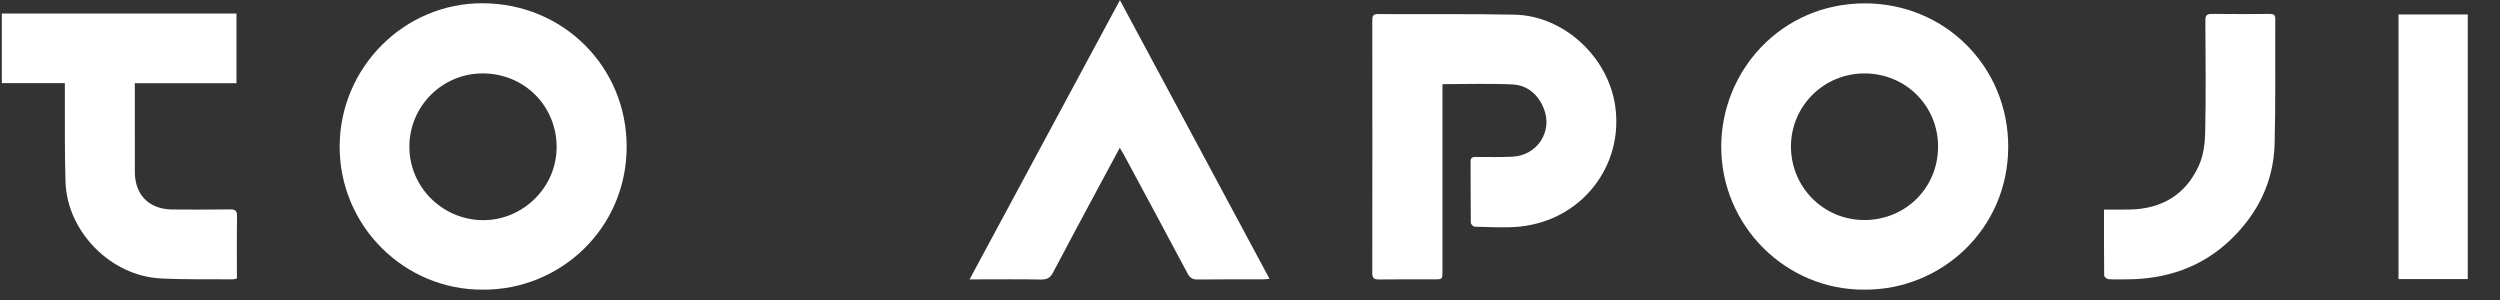
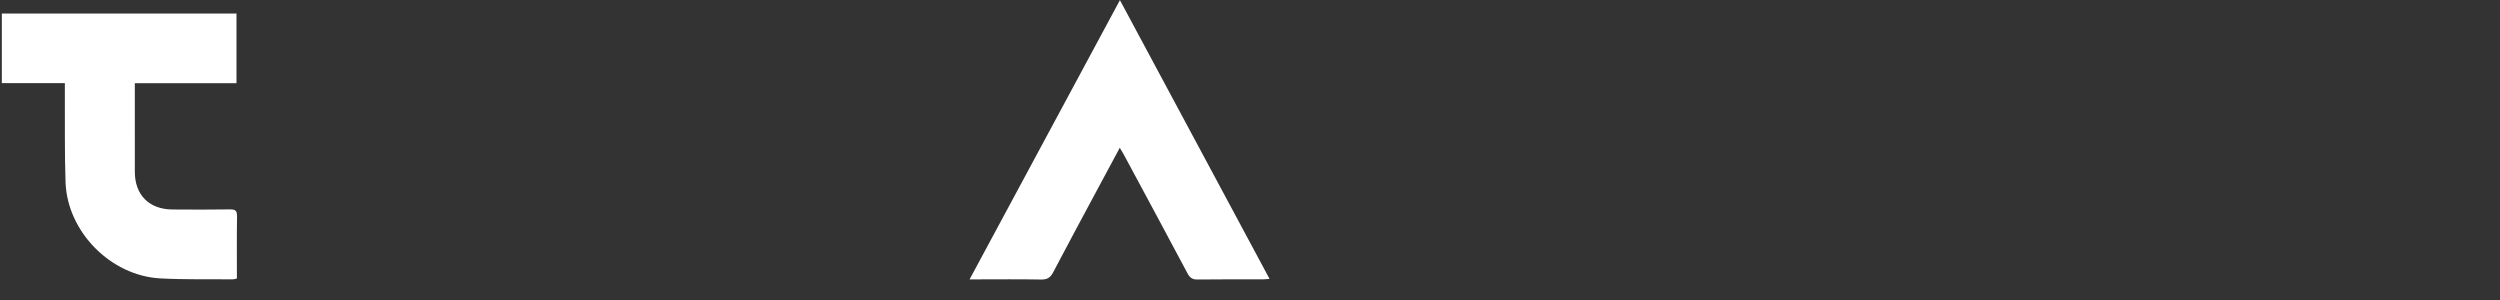
<svg xmlns="http://www.w3.org/2000/svg" id="Layer_1" x="0px" y="0px" width="1000px" height="120px" viewBox="0 0 1000 120" xml:space="preserve">
  <rect x="0" y="0" width="1000" height="120" fill="#333333" stroke="none" />
  <g>
-     <path fill="#FFFFFF" d="M193.196,115.856c-31.394,0.236-57.449-25.461-57.332-57.388c0.115-31.394,25.689-57.262,57.204-57.168   c32.233,0.096,57.661,25.439,57.595,57.507C250.595,91.527,223.945,116.052,193.196,115.856z M193.298,29.365   c-16.211-0.122-29.438,12.909-29.55,29.113c-0.111,16.081,12.89,29.194,28.888,29.579c16.233,0.39,30.126-12.987,30.017-29.42   C222.544,42.307,209.726,29.489,193.298,29.365z" />
-     <path fill="#FFFFFF" d="M745.853,115.856c-31.392,0.271-57.469-25.495-57.357-57.355c0.107-30.206,23.933-56.993,57.159-57.156   c32.076-0.157,57.682,25.135,57.631,57.43C803.235,91.684,776.478,116.028,745.853,115.856z M775.232,58.704   c0.038-16.387-12.995-29.351-29.493-29.338c-16.26,0.013-29.389,13.117-29.352,29.296c0.038,16.284,13.059,29.325,29.303,29.348   C762.208,88.033,775.193,75.151,775.232,58.704z" />
-     <path fill="#FFFFFF" d="M576.988,33.663c0,1.137,0,2.038,0,2.939c0,23.97,0.001,47.94-0.001,71.91c0,3.224-0.009,3.232-3.318,3.234   c-7.37,0.005-14.742-0.062-22.111,0.04c-2.092,0.029-2.653-0.695-2.649-2.72c0.053-33.641,0.047-67.281,0.012-100.922   c-0.002-1.683,0.241-2.527,2.264-2.514c18.217,0.114,36.44-0.141,54.651,0.24c19.751,0.414,37.392,16.926,40.234,36.44   c3.494,23.989-13.3,45.613-37.823,48.289c-6.057,0.661-12.245,0.173-18.37,0.078c-0.547-0.008-1.541-1.013-1.548-1.564   c-0.102-8.182-0.047-16.365-0.093-24.548c-0.01-1.724,1.008-1.784,2.27-1.784c4.803-0.001,9.613,0.13,14.406-0.09   c9.938-0.455,16.297-10.058,12.617-19.263c-2.2-5.503-6.459-9.355-12.485-9.648C595.813,33.332,586.543,33.663,576.988,33.663z" />
    <path fill="#FFFFFF" d="M25.939,33.243c-8.612,0-16.857,0-25.208,0c0-9.417,0-18.547,0-27.834c31.335,0,62.512,0,93.86,0   c0,9.251,0,18.384,0,27.866c-13.463,0-26.906,0-40.661,0c0,3.795,0,7.245,0,10.696c0,8.266-0.011,16.532,0.003,24.797   c0.015,9.205,5.721,14.956,14.99,15.026c7.701,0.058,15.405,0.086,23.105-0.035c2.178-0.034,2.821,0.586,2.786,2.785   c-0.129,8.256-0.052,16.514-0.052,24.838c-0.639,0.147-1.107,0.351-1.573,0.347c-9.682-0.085-19.381,0.142-29.042-0.367   C44.26,110.314,26.879,92.659,26.216,72.84c-0.403-12.053-0.206-24.127-0.277-36.191C25.934,35.671,25.939,34.692,25.939,33.243z" />
    <path fill="#FFFFFF" d="M447.907,59.122c-3.197,5.944-6.205,11.518-9.196,17.101c-5.851,10.92-11.741,21.82-17.494,32.791   c-1.11,2.117-2.437,2.841-4.829,2.796c-8.443-0.157-16.891-0.061-25.338-0.06c-0.814,0-1.628,0-3.215,0   c20.106-37.344,39.955-74.209,60.136-111.691c20.067,37.385,39.842,74.226,59.84,111.482c-1.144,0.089-1.91,0.2-2.676,0.201   c-8.695,0.012-17.39-0.062-26.083,0.058c-2.04,0.028-3.089-0.658-4.029-2.425c-8.457-15.897-17.006-31.745-25.536-47.603   C449.069,60.992,448.581,60.248,447.907,59.122z" />
-     <path fill="#FFFFFF" d="M841.597,83.826c3.585,0,6.801,0.037,10.017-0.006c12.981-0.174,22.697-5.867,27.999-17.744   c1.787-4.002,2.385-8.793,2.473-13.244c0.294-14.877,0.157-29.764,0.061-44.646c-0.014-2.145,0.689-2.651,2.69-2.627   c7.703,0.093,15.408,0.068,23.112,0.014c1.564-0.011,2.17,0.405,2.16,2.096c-0.103,16.618,0.174,33.244-0.259,49.852   c-0.395,15.162-6.761,27.988-17.659,38.404c-11.578,11.067-25.757,15.772-41.629,15.81c-2.402,0.006-4.812,0.096-7.202-0.075   c-0.618-0.044-1.681-0.92-1.687-1.424C841.568,101.571,841.597,92.903,841.597,83.826z" />
-     <path fill="#FFFFFF" d="M987.107,111.615c-9.252,0-18.398,0-27.703,0c0-35.306,0-70.482,0-105.838c9.219,0,18.364,0,27.703,0   C987.107,40.945,987.107,76.121,987.107,111.615z" />
  </g>
  <g>
</g>
  <g>
</g>
  <g>
</g>
  <g>
</g>
  <g>
</g>
  <g>
</g>
  <g>
</g>
  <g>
</g>
  <g>
</g>
  <g>
</g>
  <g>
</g>
  <g>
</g>
  <g>
</g>
  <g>
</g>
  <g>
</g>
</svg>